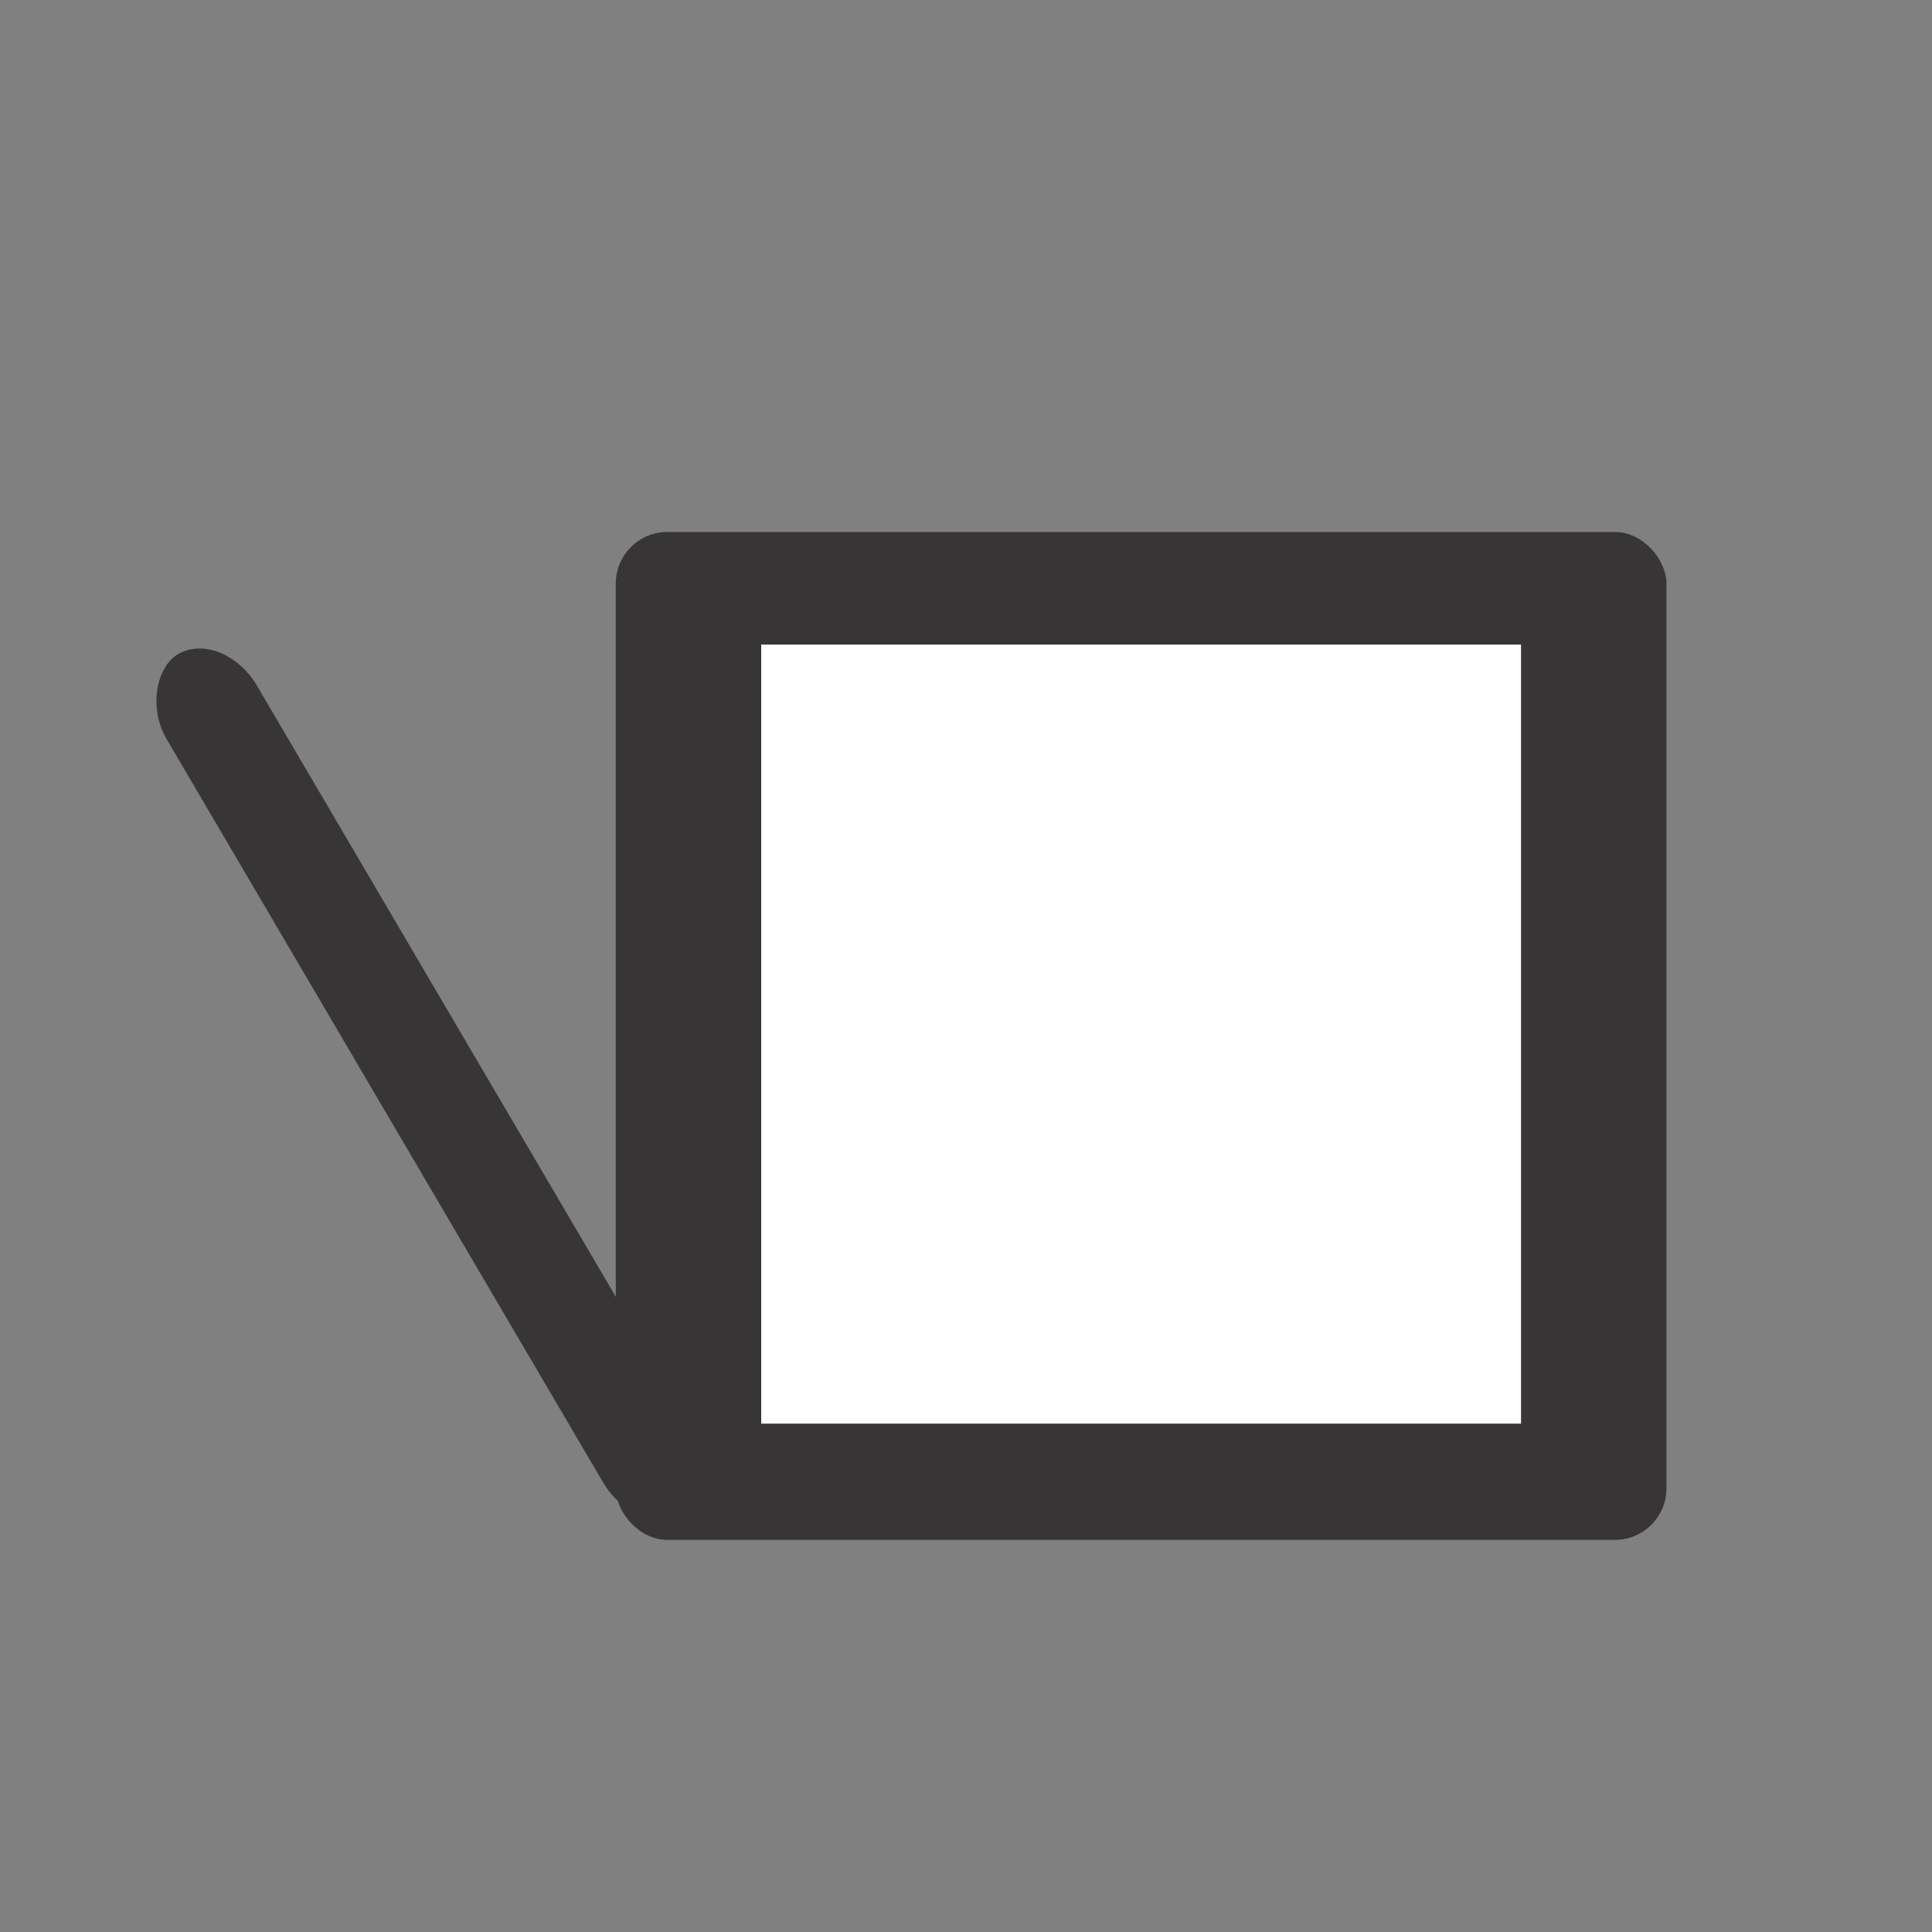
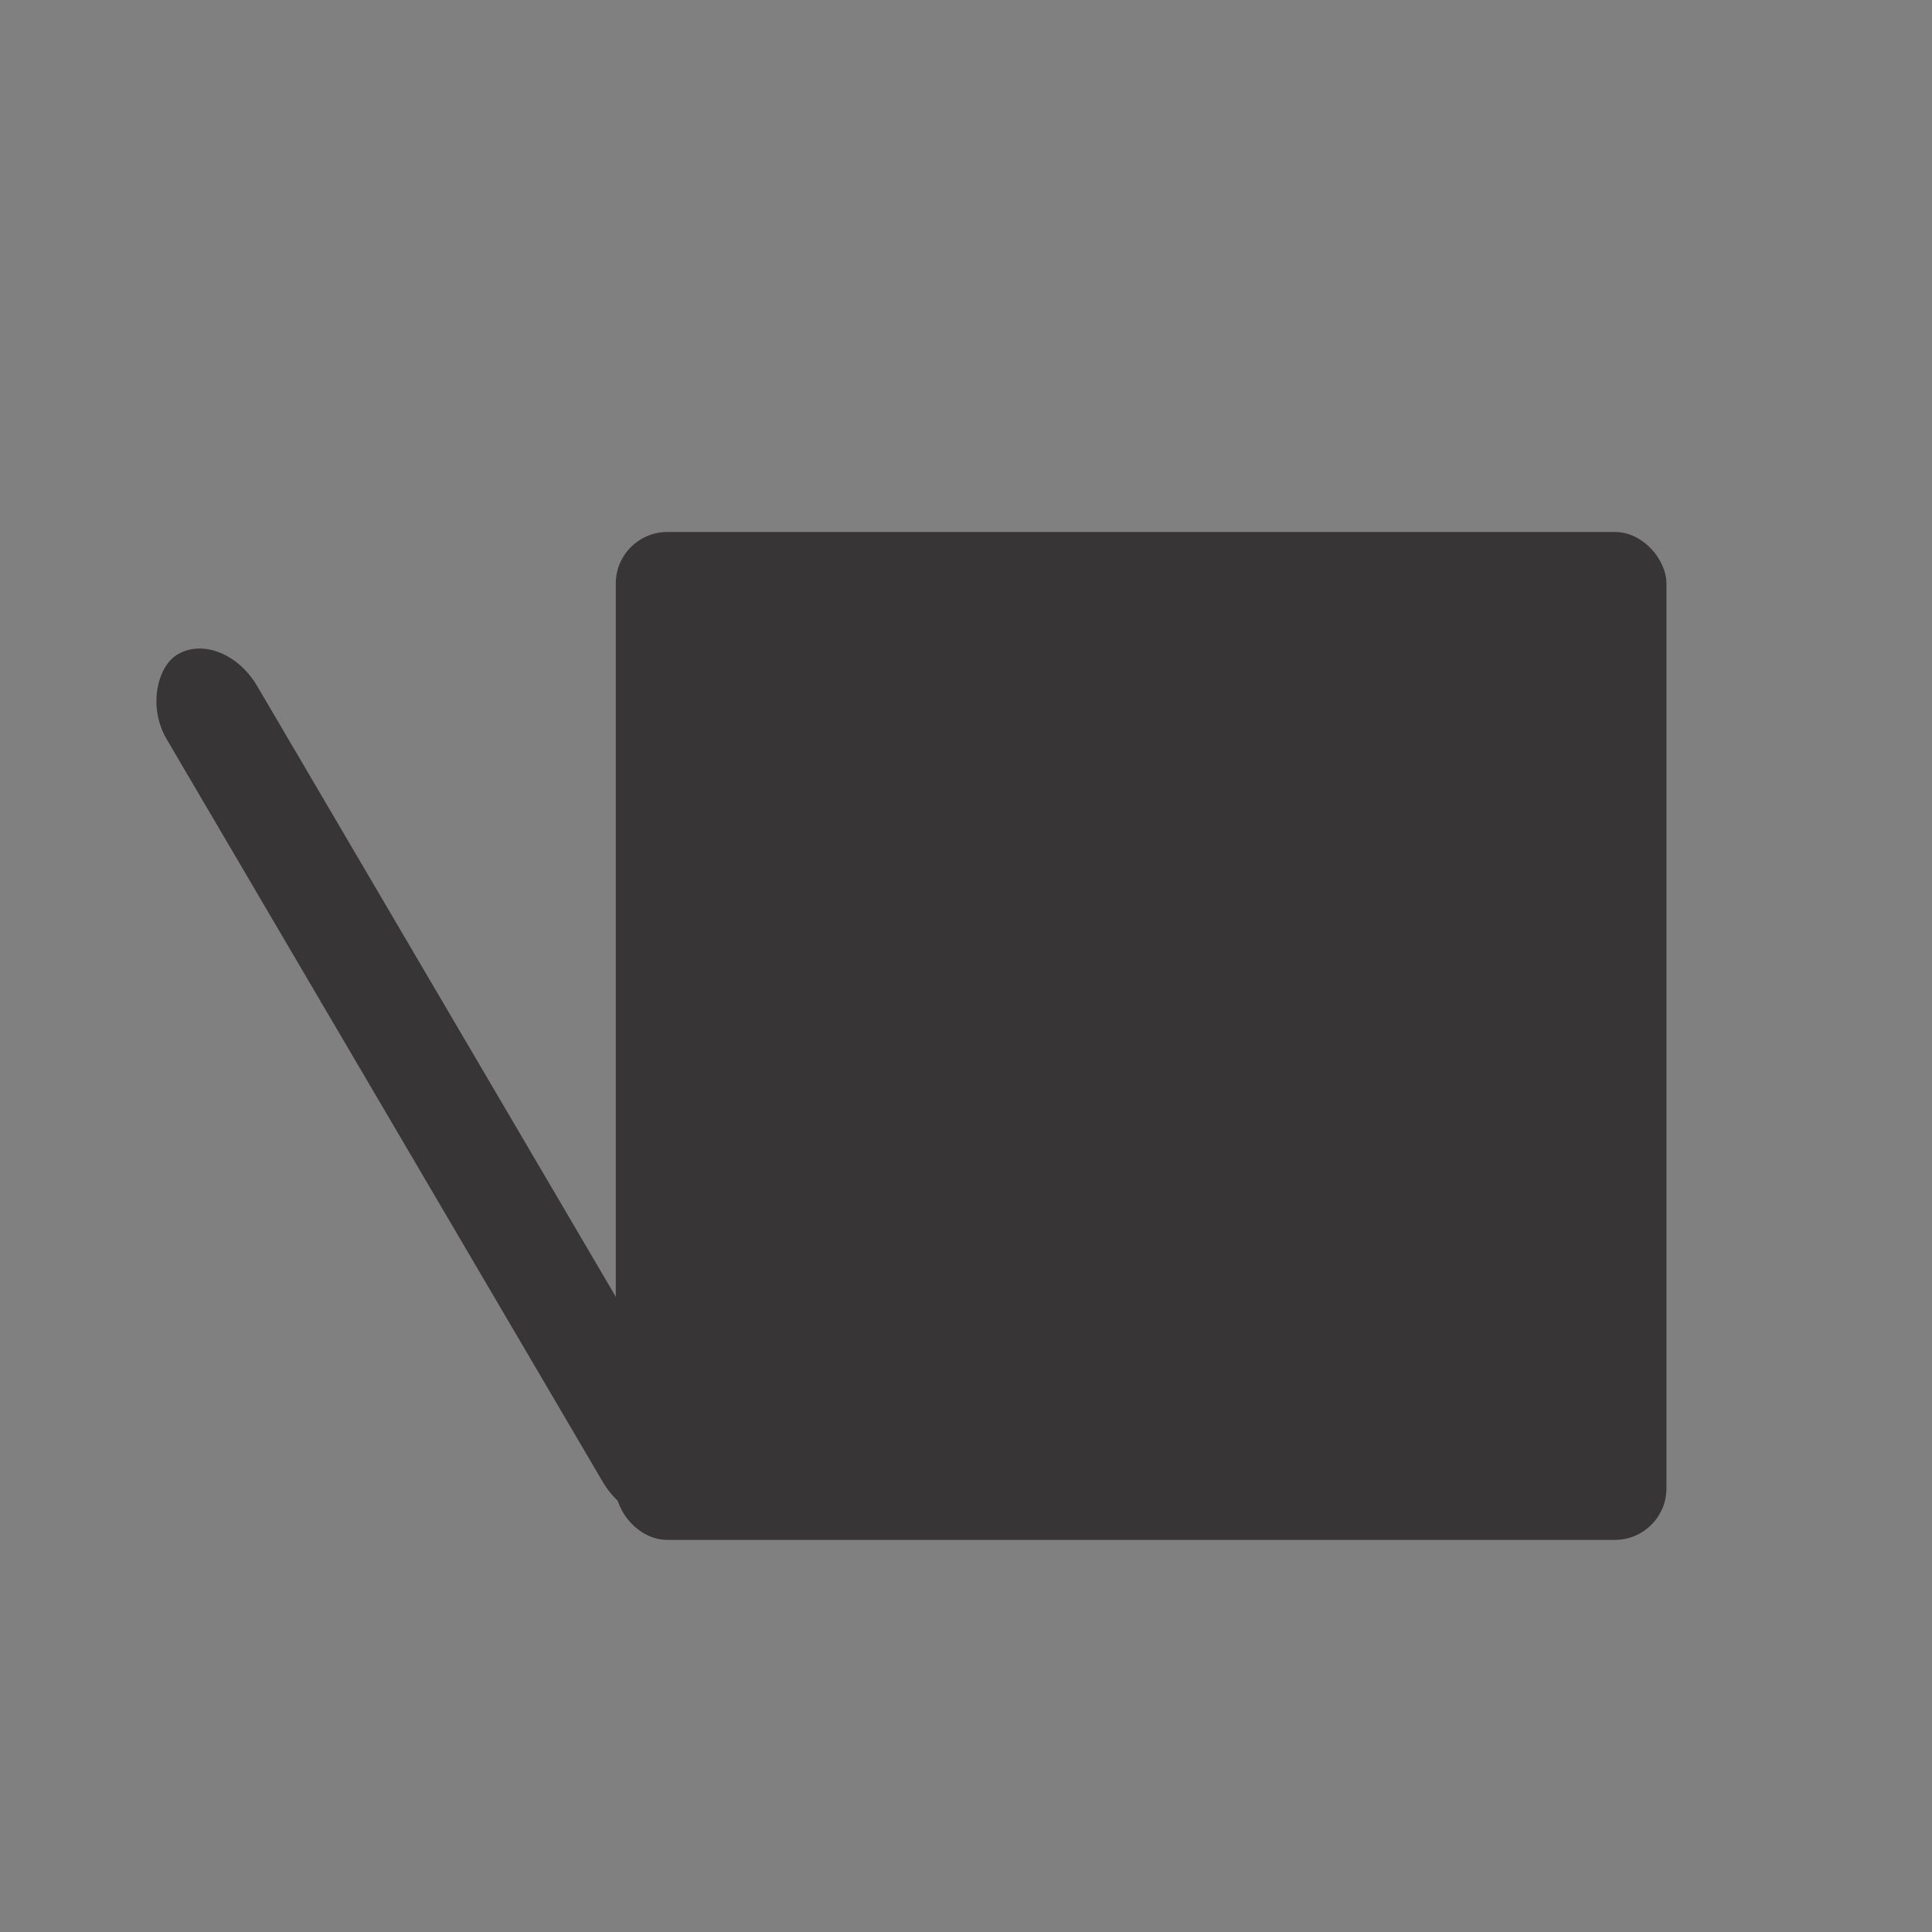
<svg xmlns="http://www.w3.org/2000/svg" xml:space="preserve" width="60mm" height="60mm" version="1.1" style="shape-rendering:geometricPrecision; text-rendering:geometricPrecision; image-rendering:optimizeQuality; fill-rule:evenodd; clip-rule:evenodd" viewBox="0 0 6000 6000">
  <rect x="0" y="0" width="6000" height="6000" fill="#808080" stroke="none" />
  <defs>
    <style type="text/css">
   
    .str0 {stroke:#373535;stroke-width:20;stroke-miterlimit:22.926}
    .fil1 {fill:white}
    .fil0 {fill:#373535}
   
  </style>
  </defs>
  <g id="_0">
    <g id="_105553295945376">
      <rect class="fil0 str0" x="1922.39" y="1662.15" width="3242.92" height="3110.1" rx="150" ry="150" />
-       <rect class="fil1 str0" x="2354.04" y="1991.7" width="2379.62" height="2439.56" />
      <rect class="fil0 str0" transform="matrix(0.495 0.843 -8.42929E-001 0.495 688.944 1962.97)" width="3145.53" height="313.44" rx="204.64" ry="204.64" />
    </g>
  </g>
</svg>